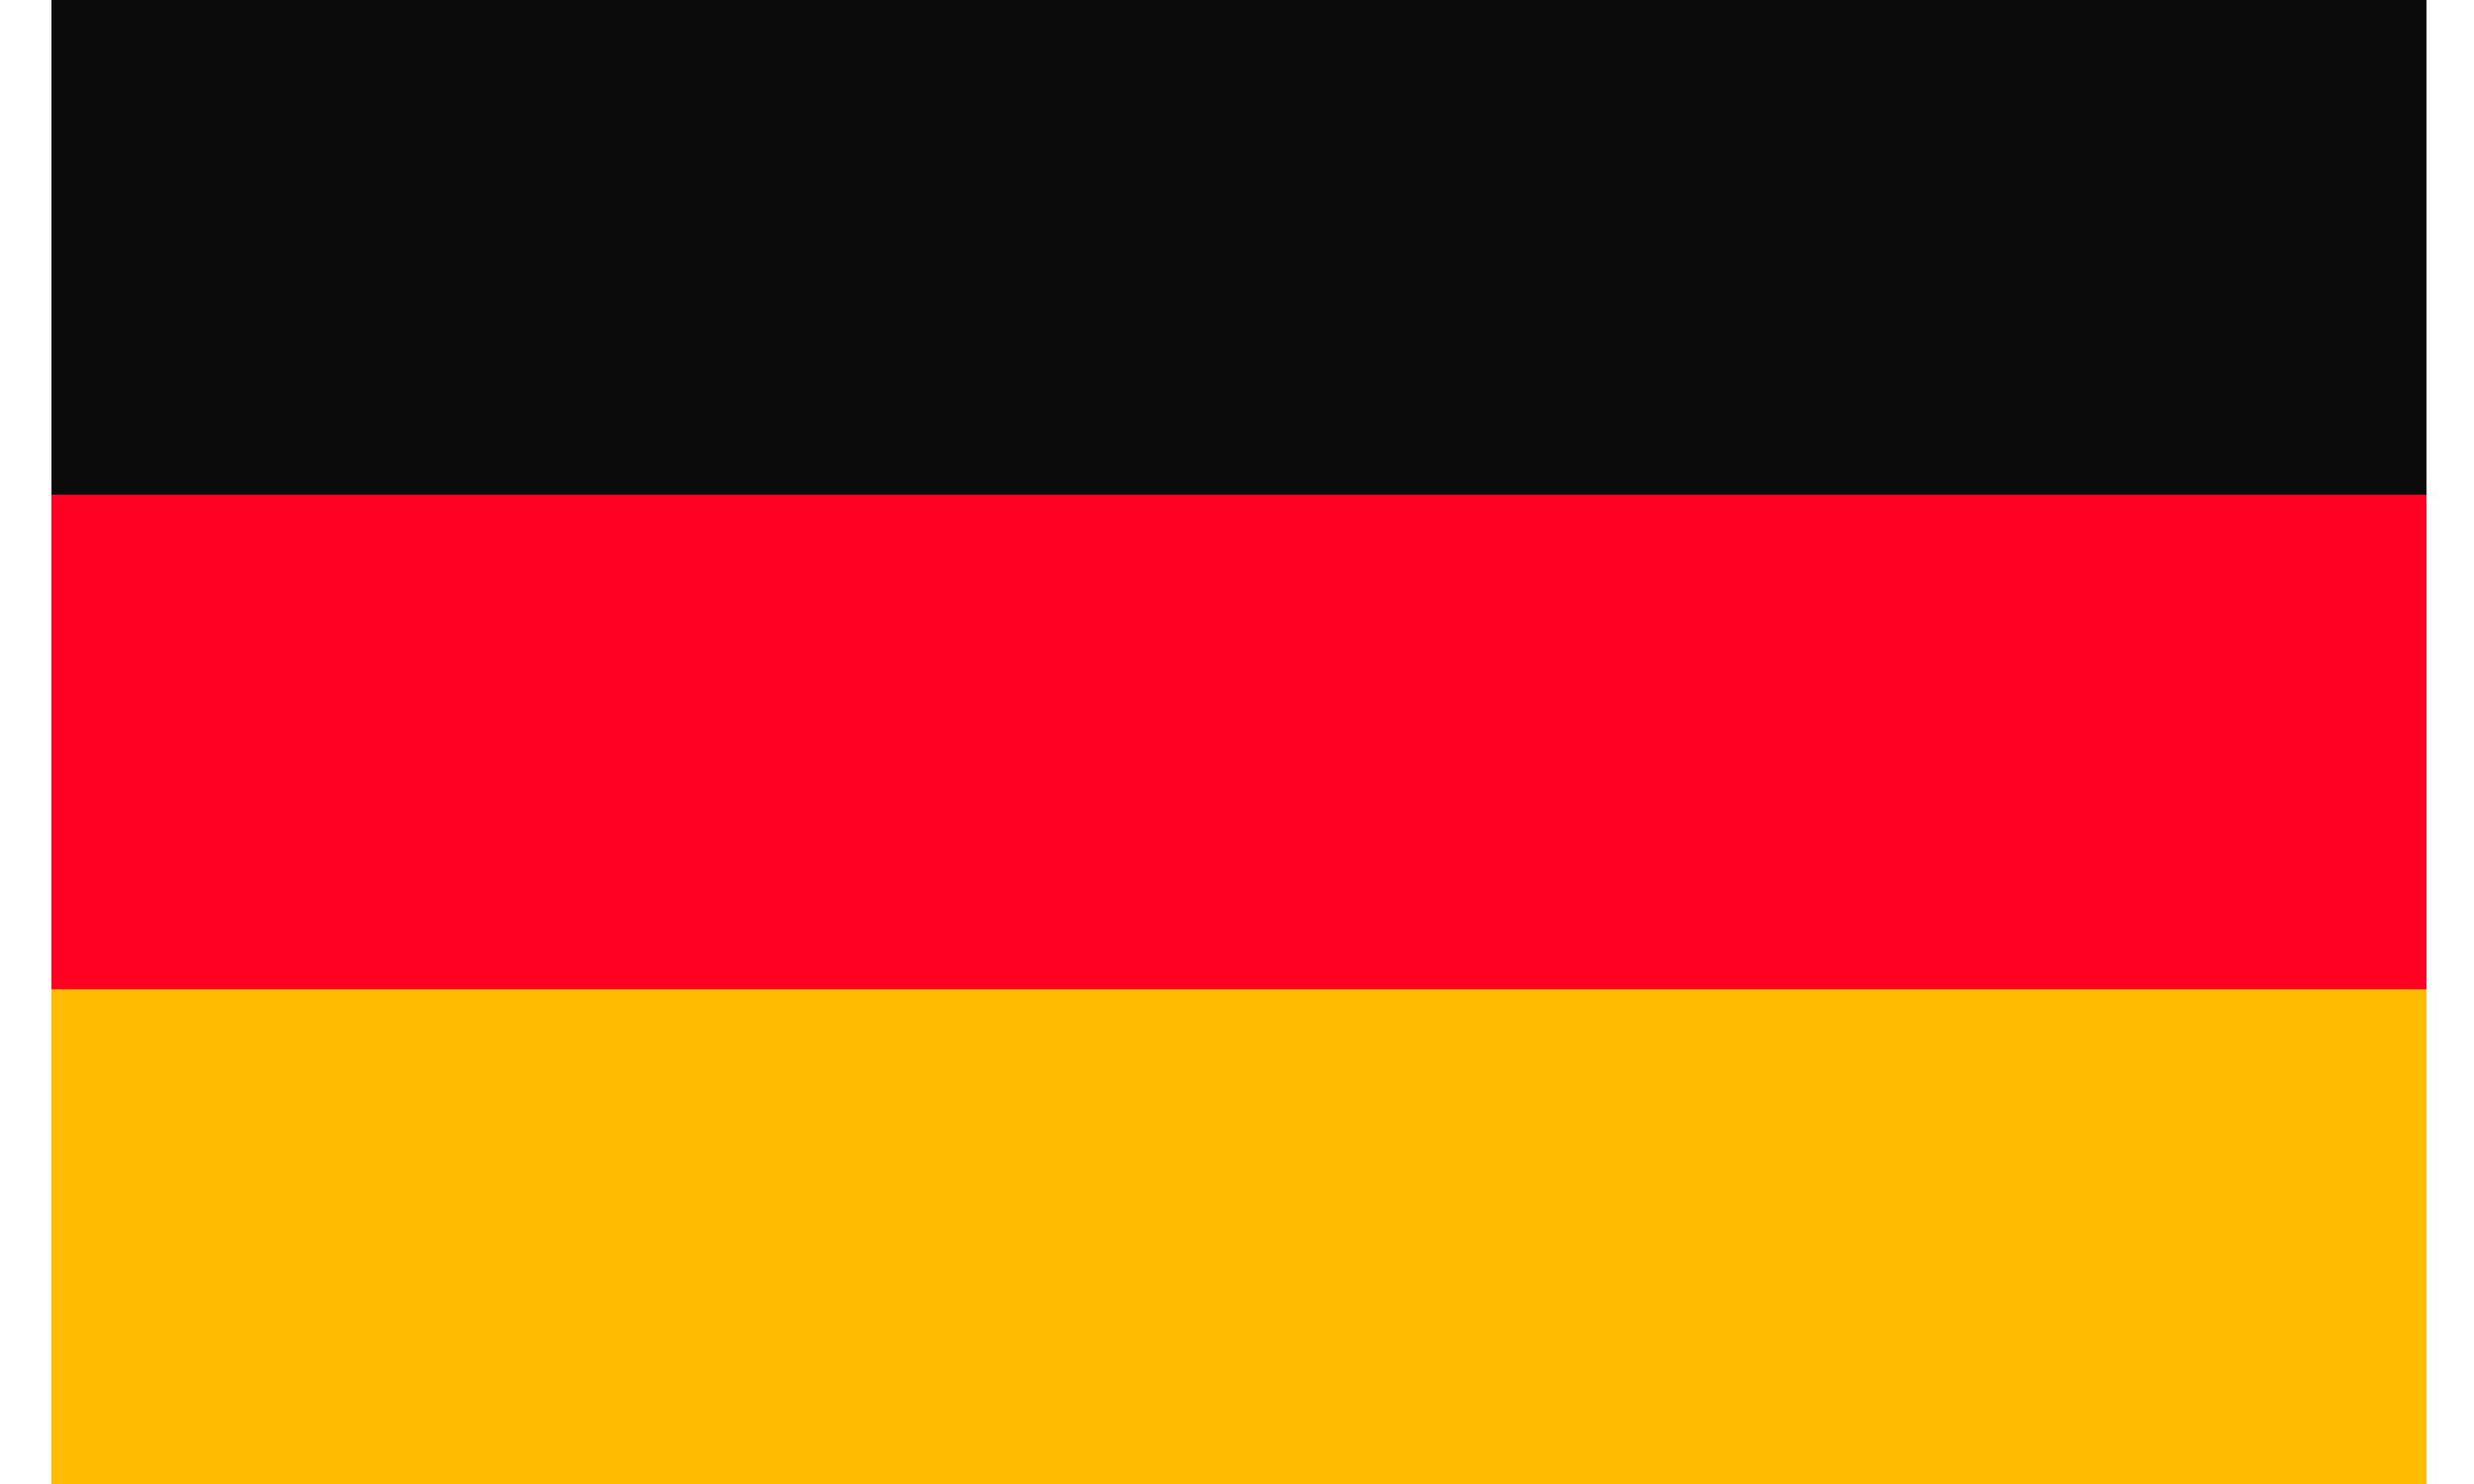
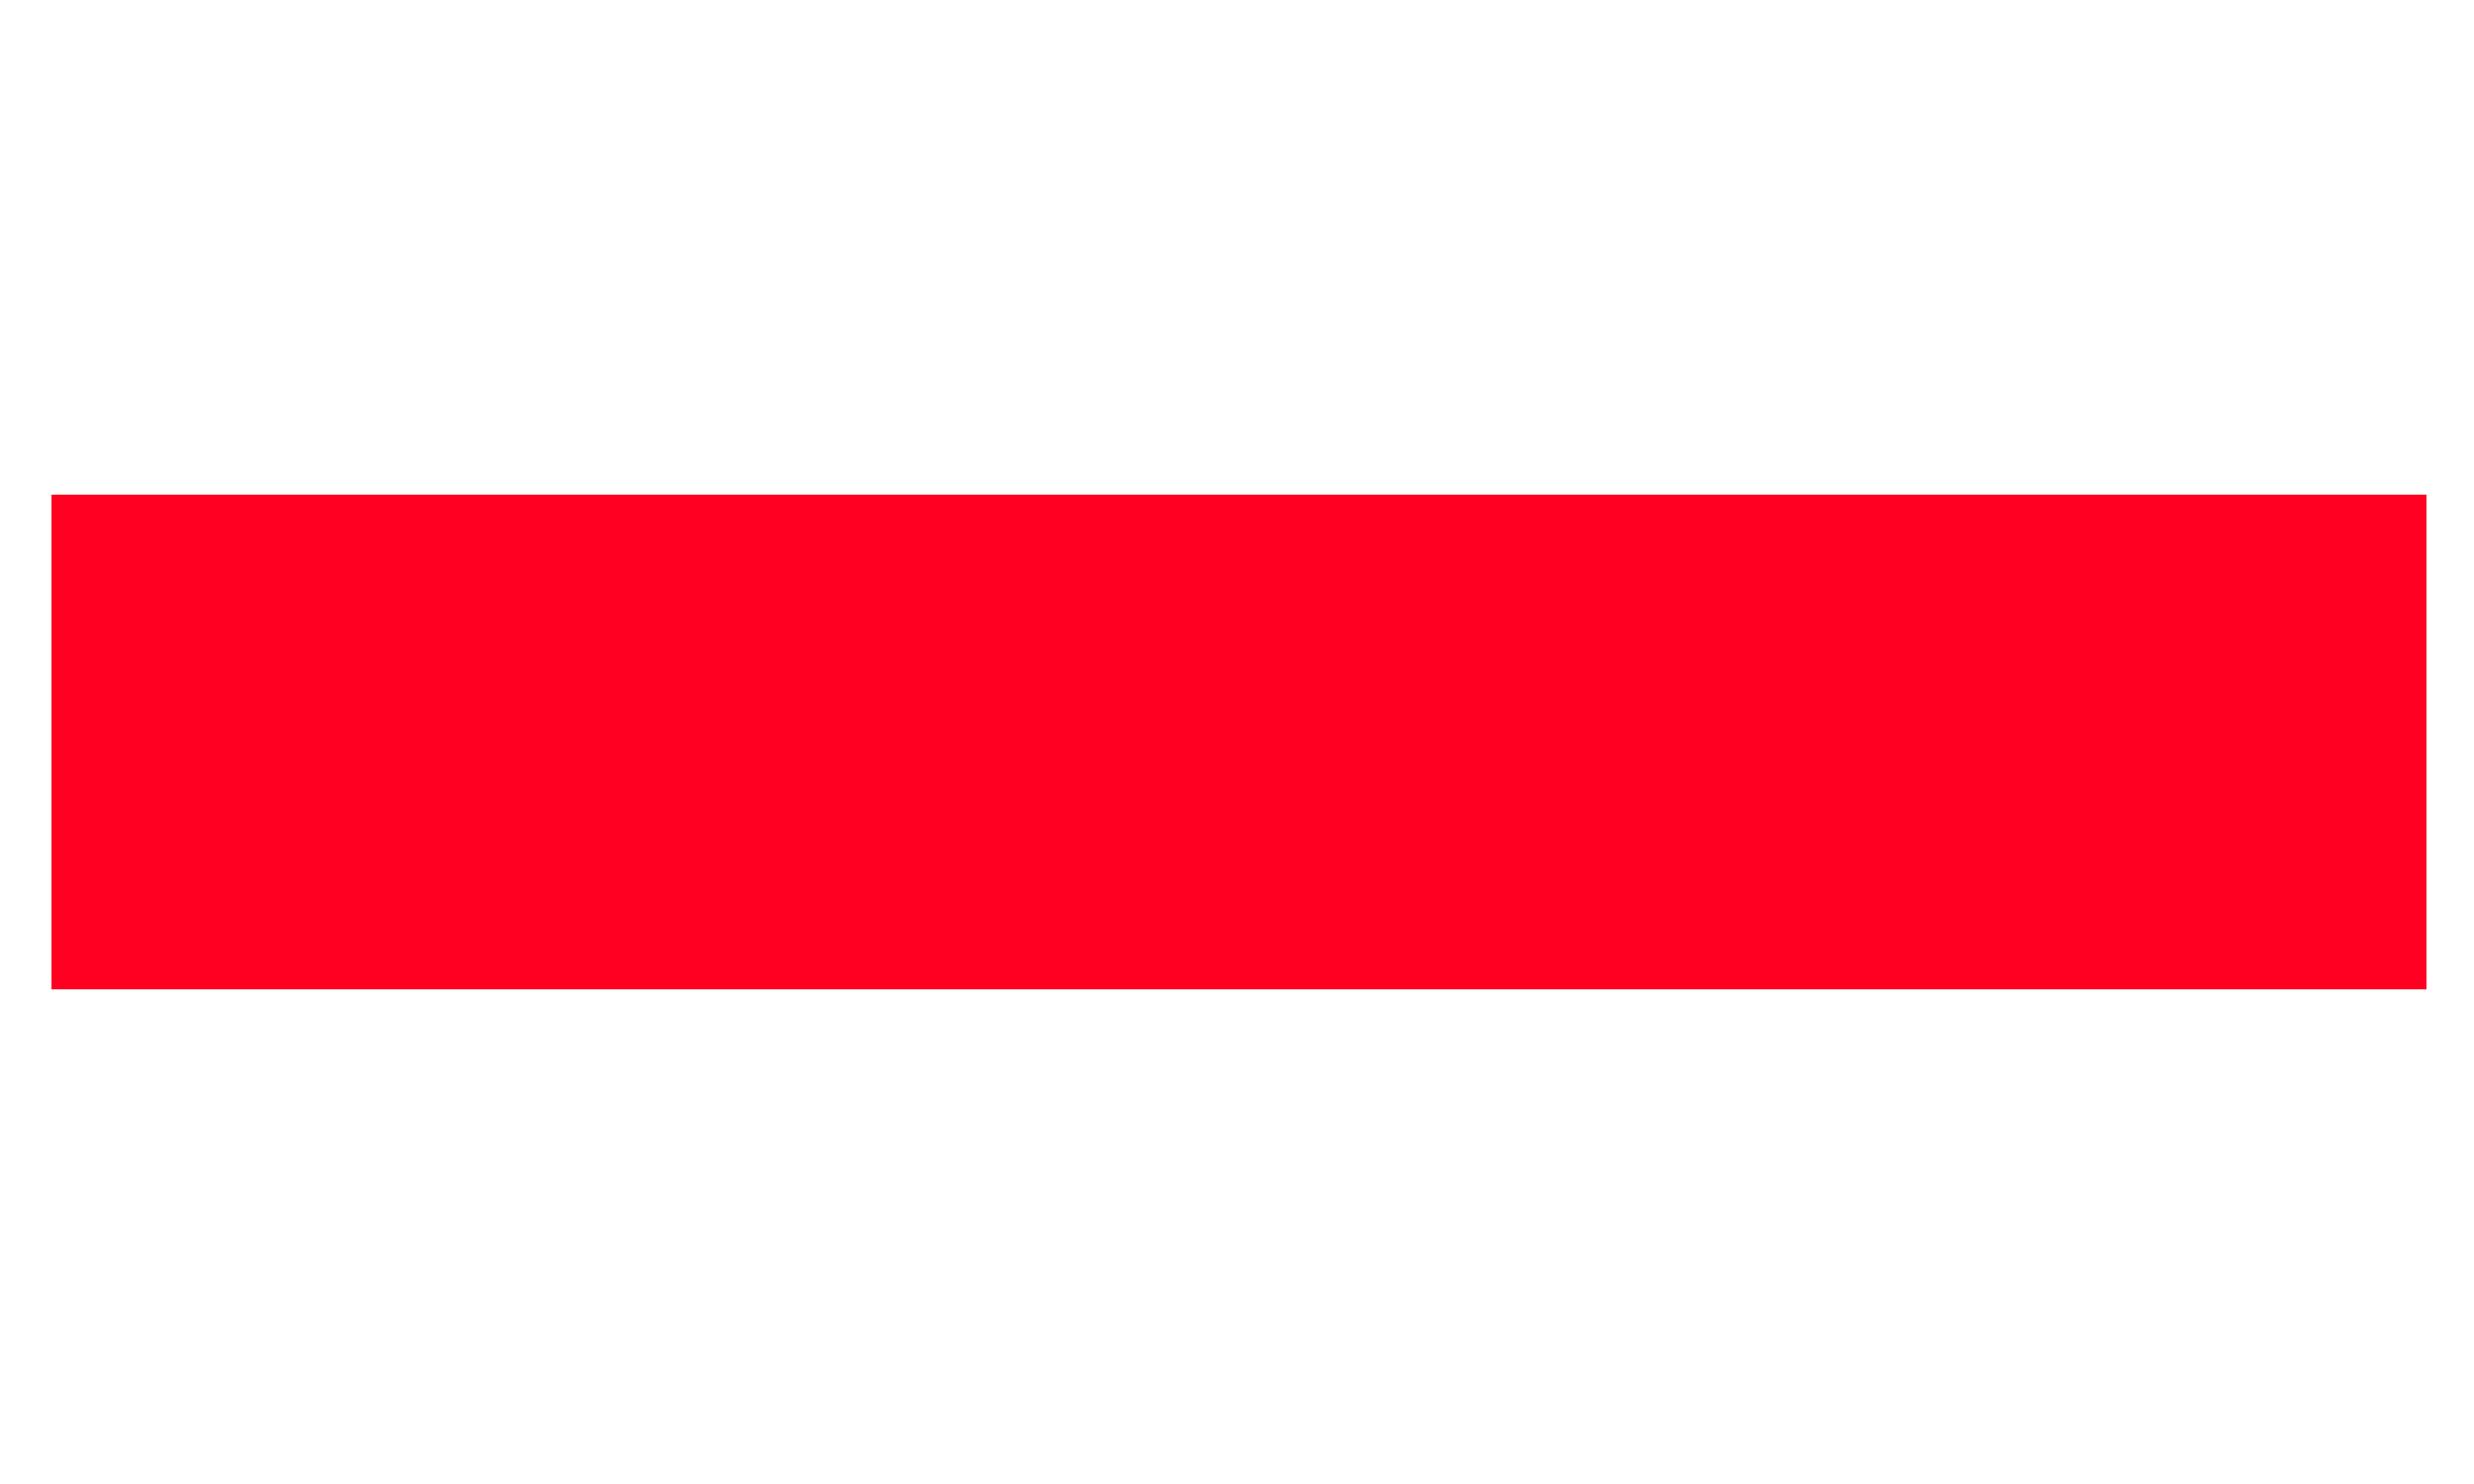
<svg xmlns="http://www.w3.org/2000/svg" width="25" height="15" viewBox="0 0 25 15" fill="none">
-   <rect x="0.52" width="24" height="5" fill="#0B0B0B" />
  <rect x="0.52" y="5" width="24" height="5" fill="#FF0022" />
-   <rect x="0.52" y="10" width="24" height="5" fill="#FFBC00" />
</svg>